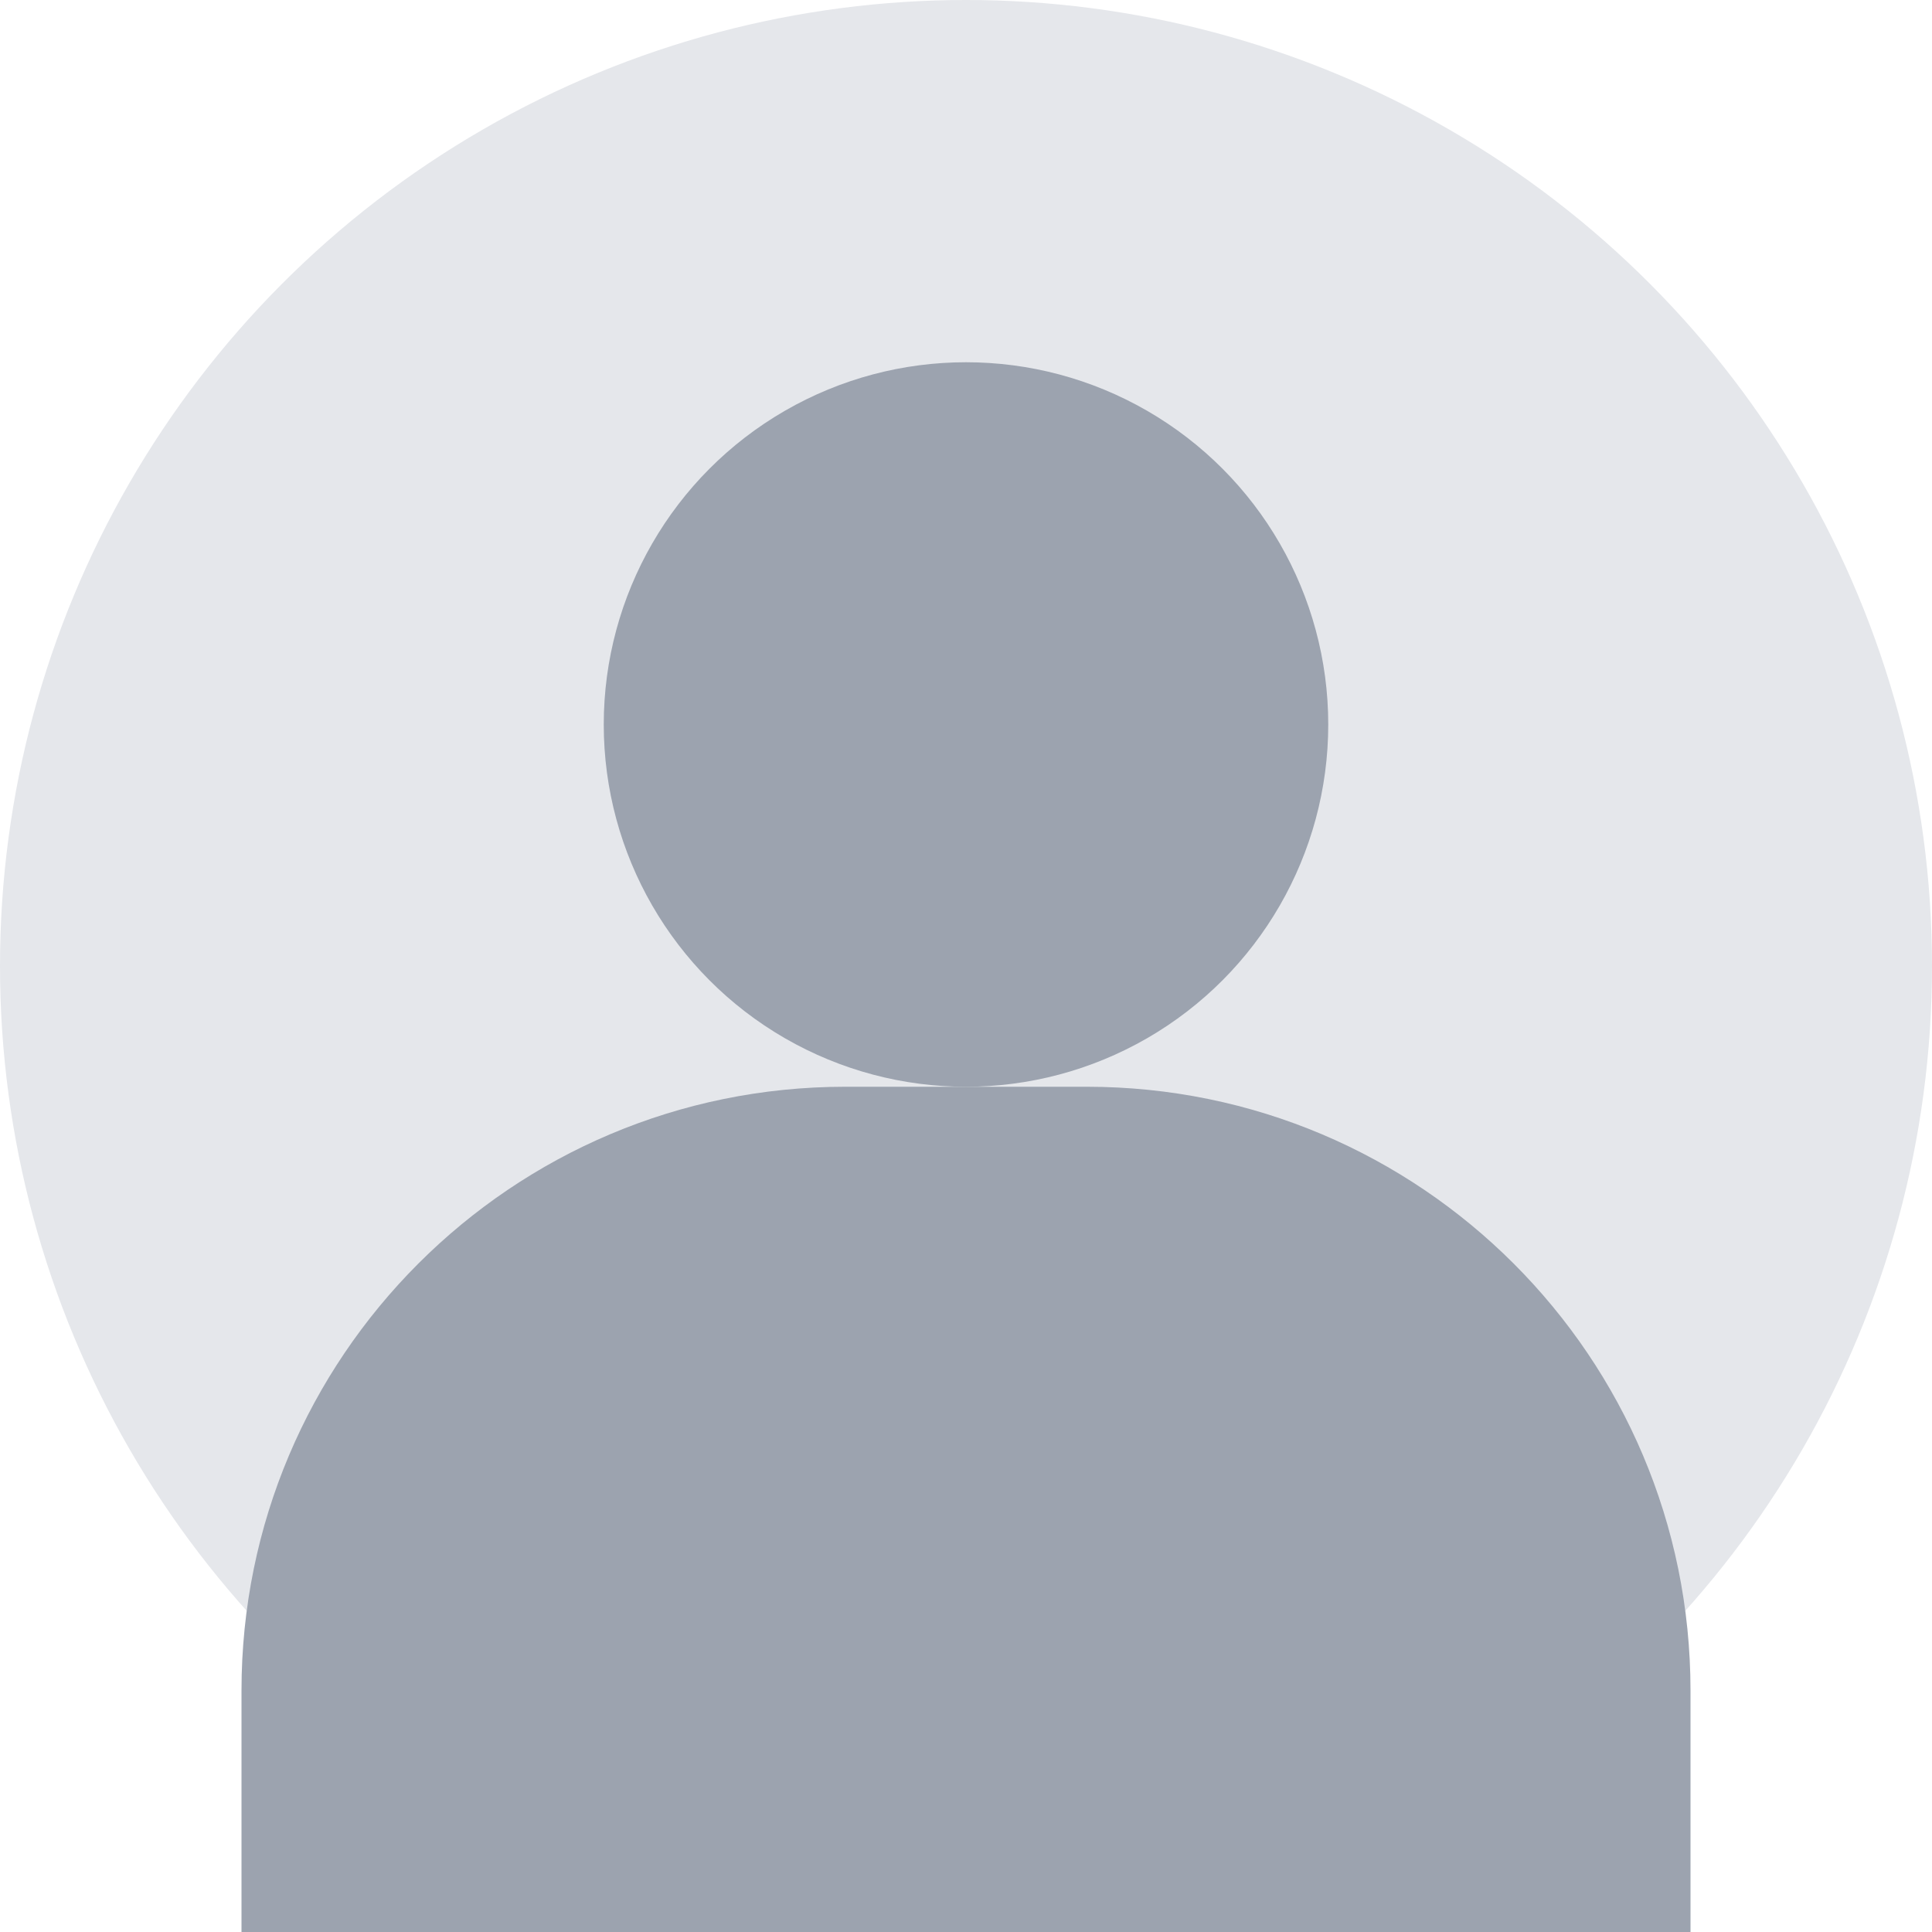
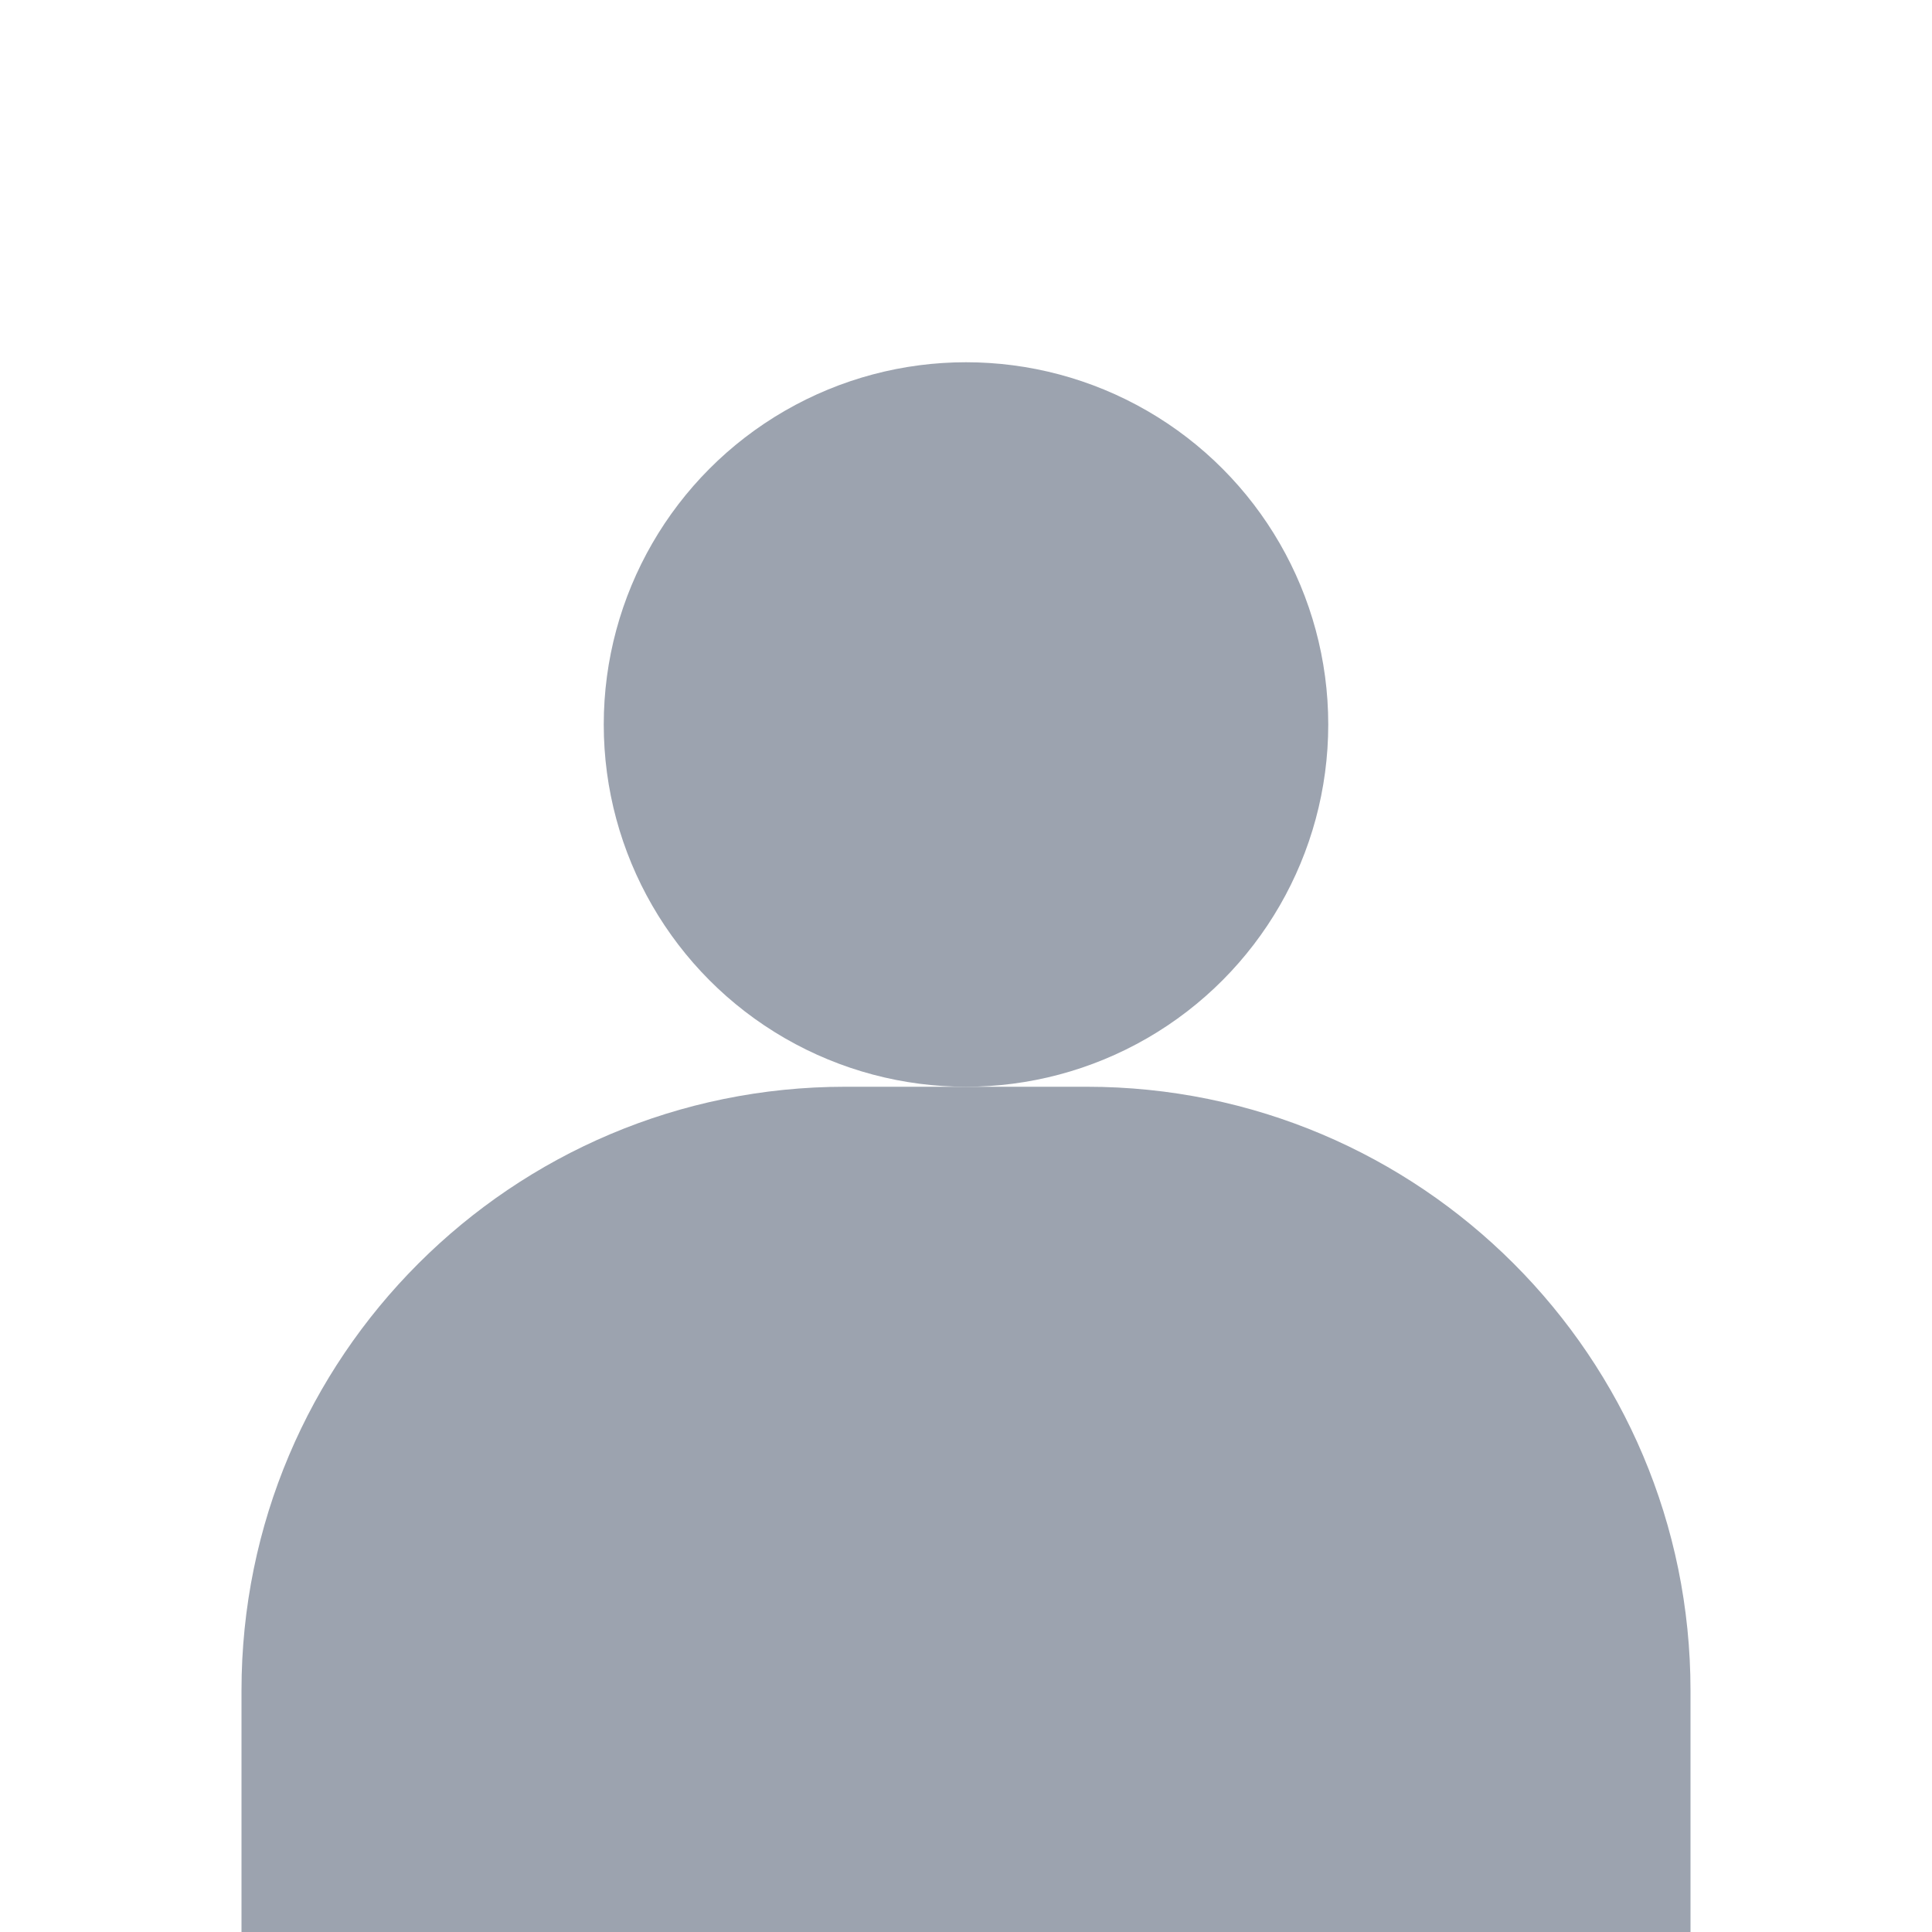
<svg xmlns="http://www.w3.org/2000/svg" width="64" height="64" viewBox="0 0 64 64" fill="none">
-   <circle cx="32" cy="32" r="32" fill="#E5E7EB" />
  <circle cx="32" cy="24" r="12" fill="#9CA3AF" />
-   <path d="M8 56C8 44.954 16.954 36 28 36H36C47.046 36 56 44.954 56 56V64H8V56Z" fill="#9CA3AF" />
+   <path d="M8 56C8 44.954 16.954 36 28 36H36C47.046 36 56 44.954 56 56V64H8V56" fill="#9CA3AF" />
</svg>